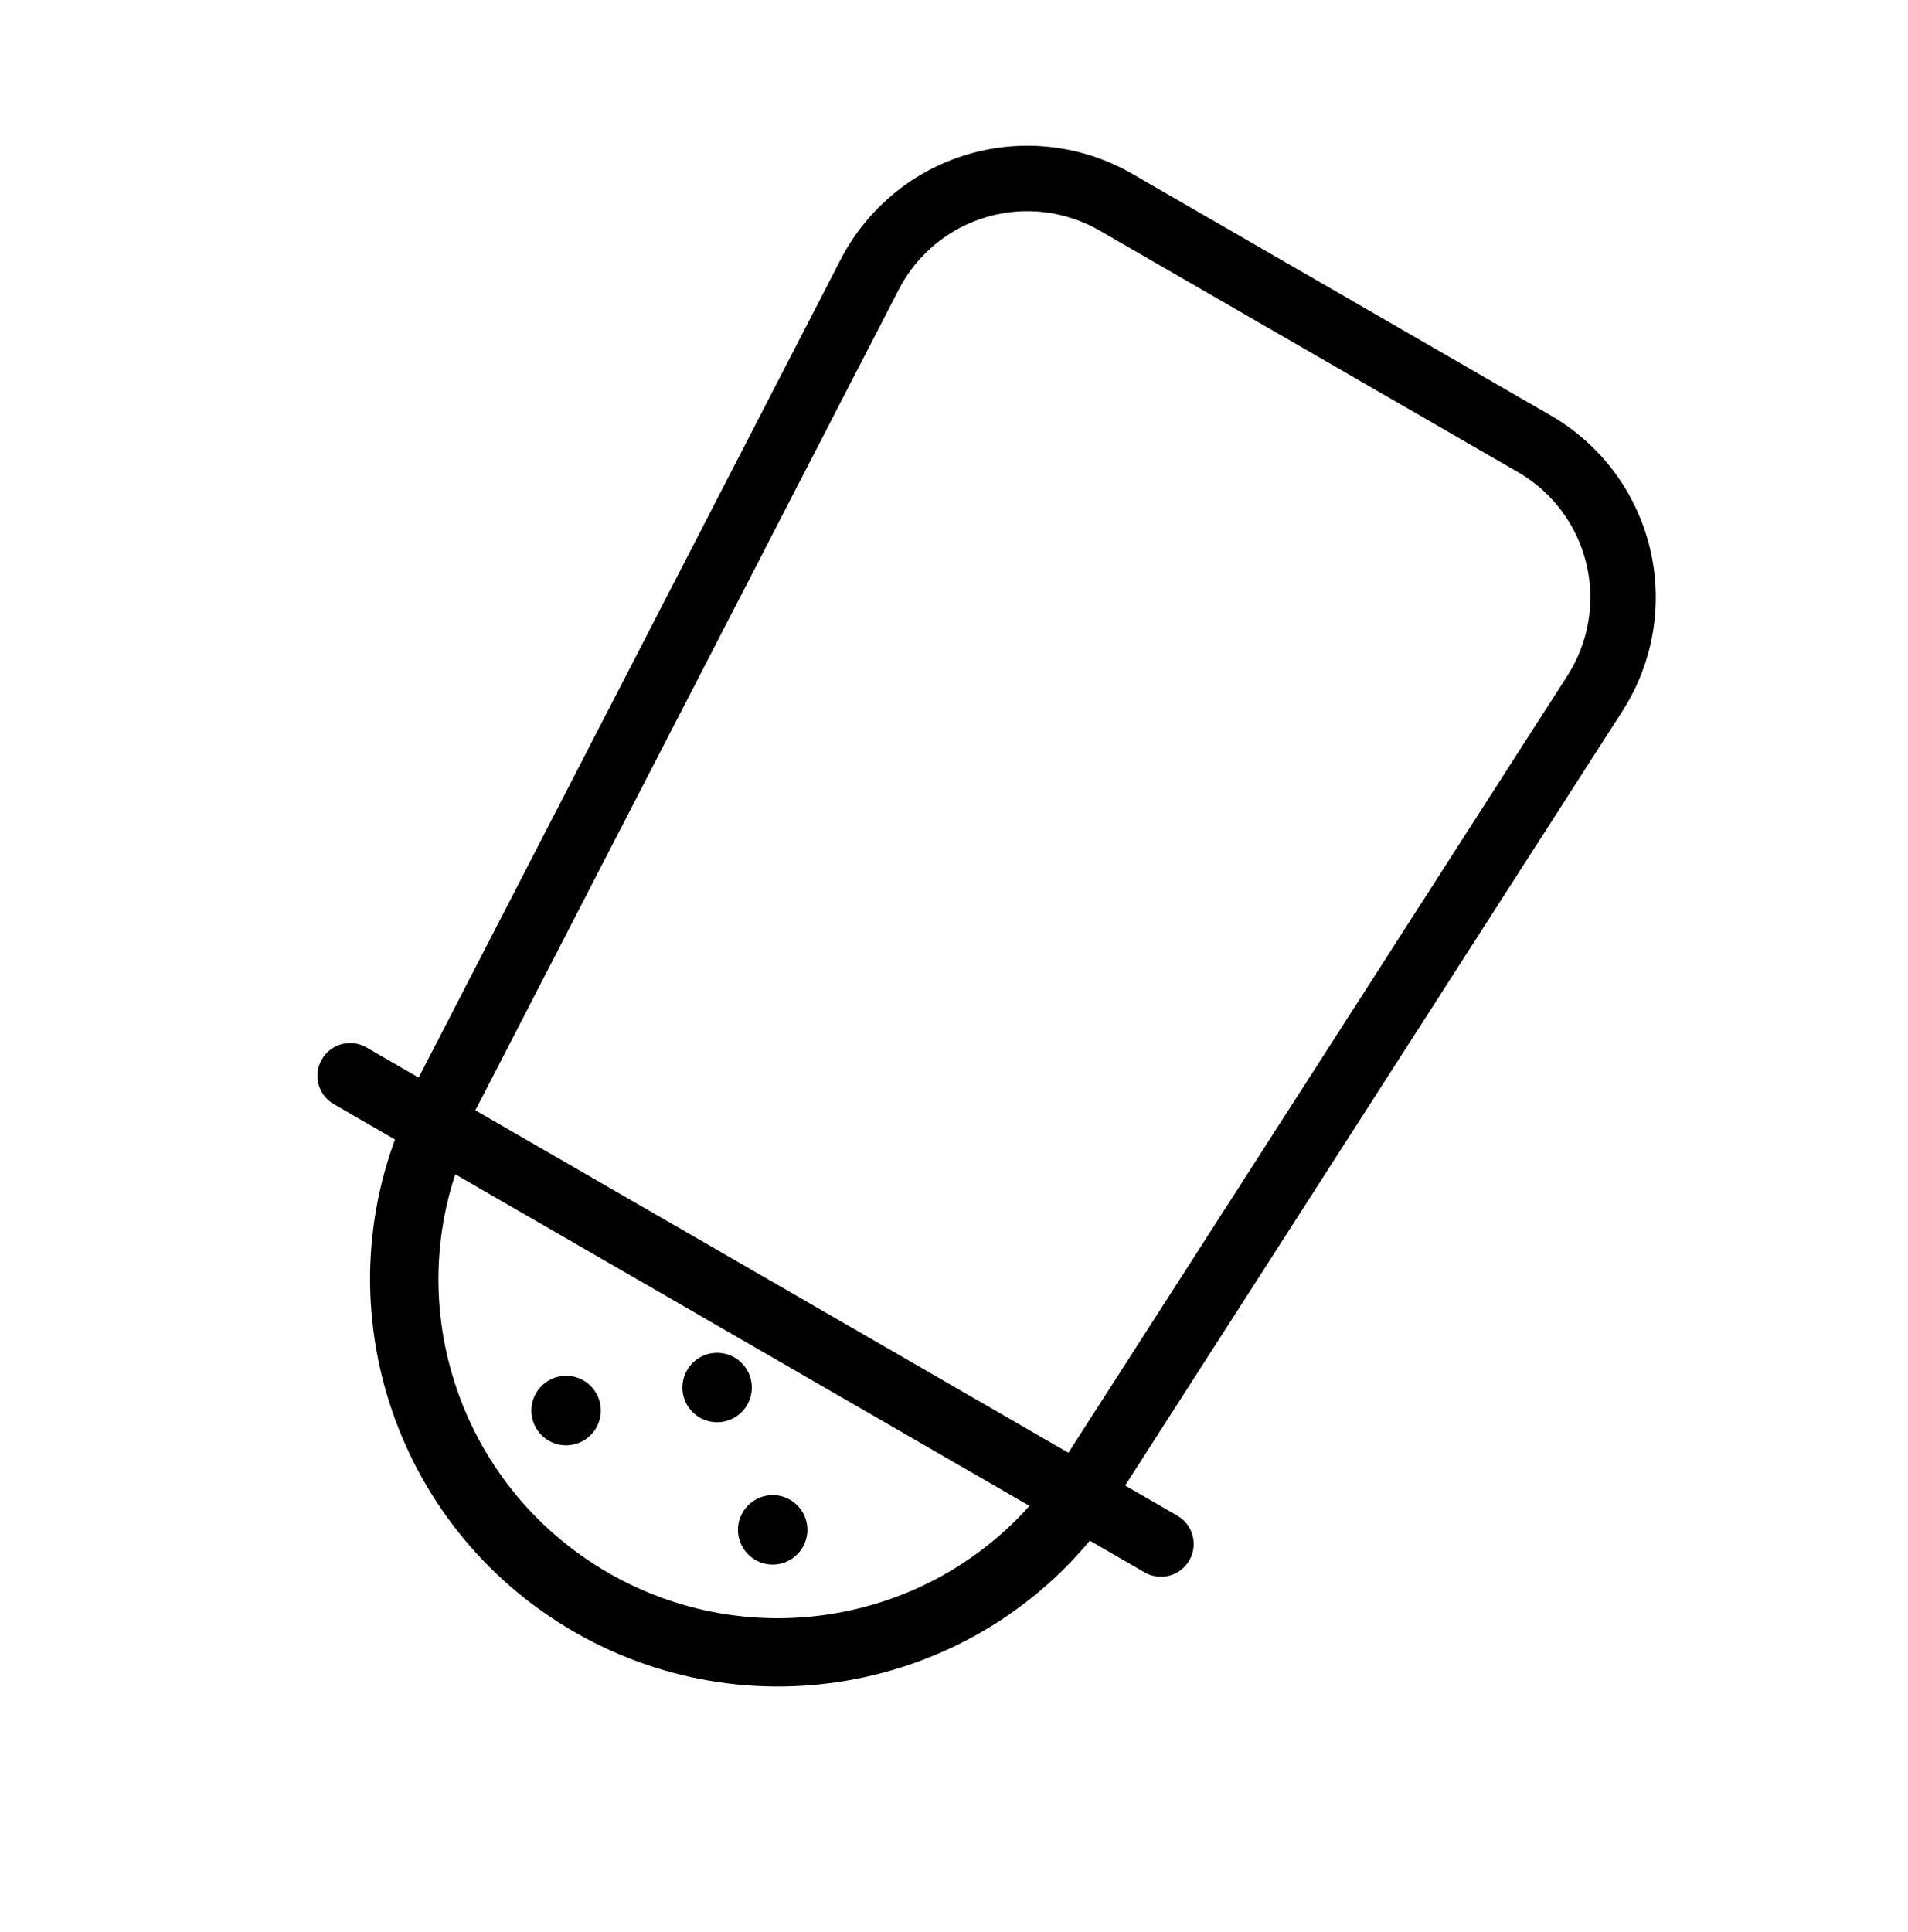
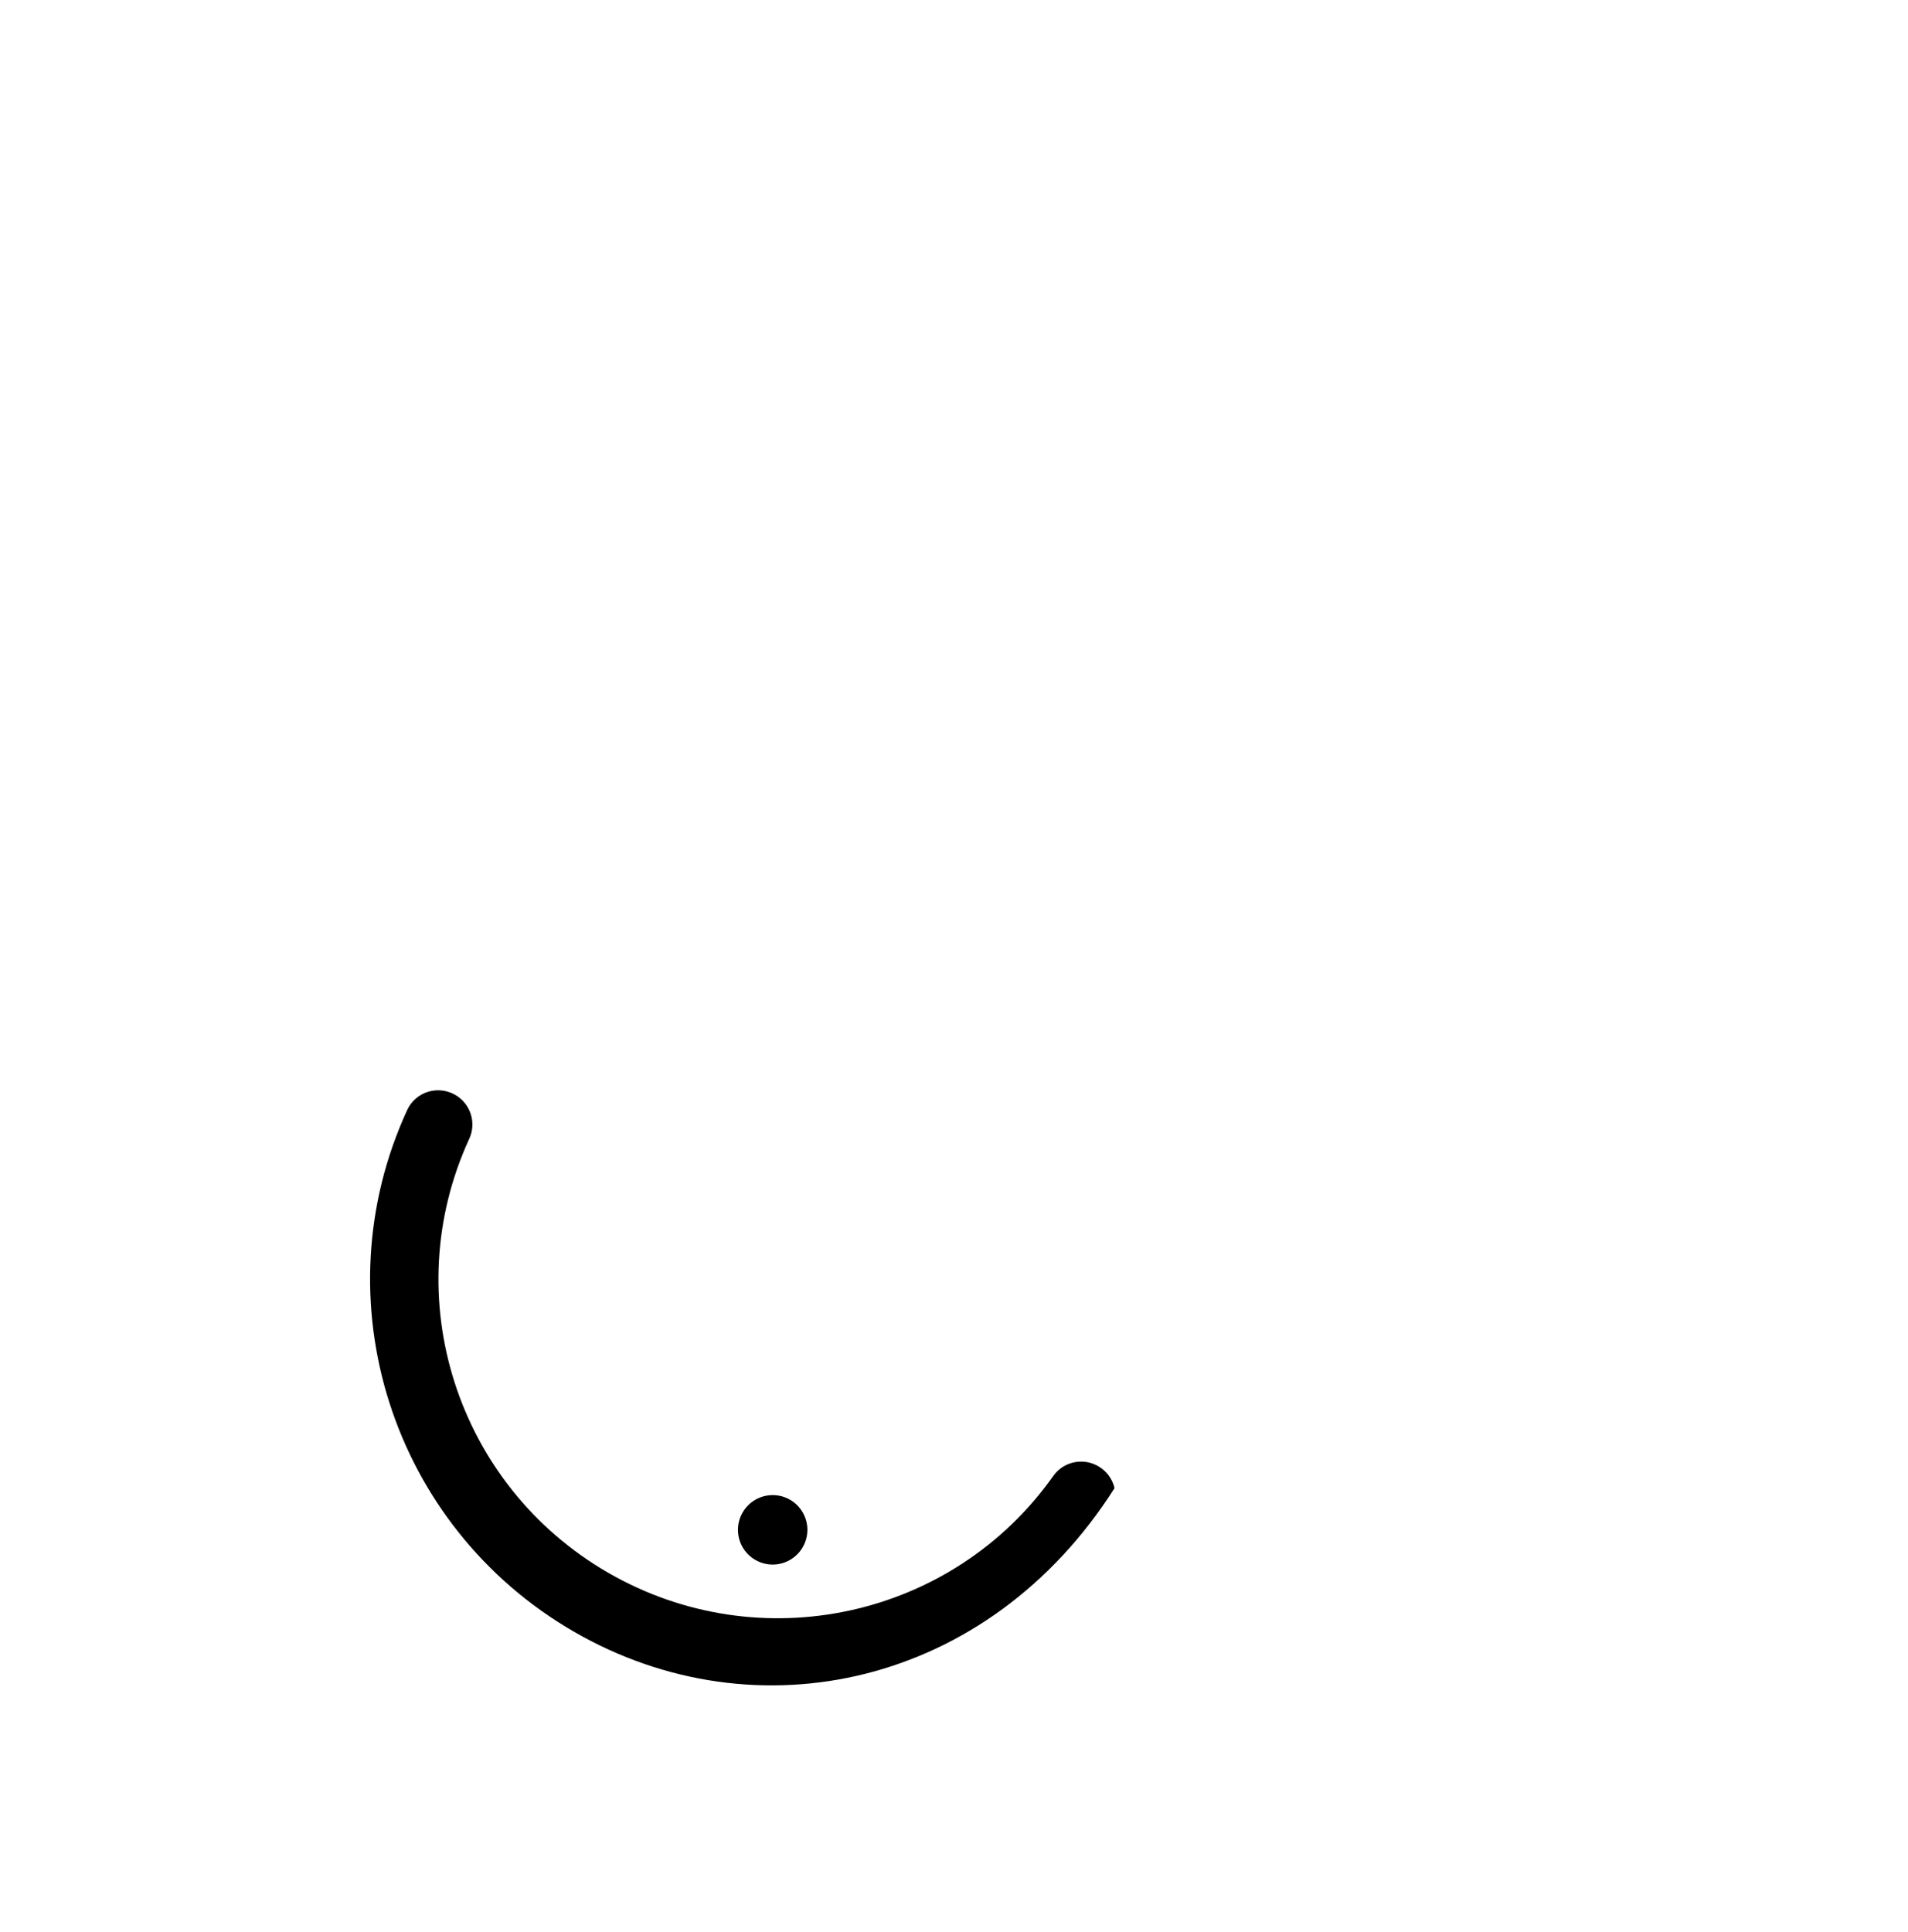
<svg xmlns="http://www.w3.org/2000/svg" width="80px" height="81px" viewBox="0 0 80 81" version="1.1">
  <title>Salz</title>
  <desc>Created with Sketch.</desc>
  <g id="Salz" stroke="none" stroke-width="1" fill="none" fill-rule="evenodd">
    <g id="Group-3" transform="translate(40, 40.5) rotate(-330) translate(-40, -40.5) translate(19, 8)" fill="#000000" fill-rule="nonzero">
      <g id="Group" transform="translate(21, 32.5) rotate(-180) translate(-21, -32.5) translate(0, 0)">
-         <path d="M40.629,14.486 L1.371,14.486 C0.614,14.486 5.68434189e-13,15.1 5.68434189e-13,15.858 C5.68434189e-13,16.616 0.614,17.23 1.371,17.23 L3.899,17.23 L2.074,55.774 C1.96,58.18 2.836,60.528 4.497,62.271 C6.159,64.014 8.461,65 10.869,65 L31.131,65 C33.538,65 35.841,64.014 37.503,62.271 C39.164,60.528 40.04,58.18 39.926,55.774 L38.102,17.23 L40.629,17.23 C41.386,17.23 42,16.616 42,15.858 C42,15.1 41.386,14.486 40.629,14.486 Z M37.187,55.904 C37.265,57.56 36.662,59.177 35.518,60.377 C34.374,61.576 32.788,62.256 31.131,62.256 L10.869,62.256 C9.211,62.256 7.626,61.577 6.482,60.377 C5.338,59.177 4.735,57.56 4.813,55.904 L6.645,17.23 L35.356,17.23 L37.187,55.904 Z" id="Shape" />
-         <path d="M36.405,17.368 L36.405,17.368 C35.662,17.366 35.044,16.798 34.981,16.061 C34.303,8.788 28.177,3.226 20.845,3.226 C13.513,3.226 7.387,8.788 6.709,16.061 C6.646,16.798 6.027,17.366 5.284,17.368 L5.284,17.368 C4.884,17.37 4.5,17.204 4.228,16.912 C3.955,16.619 3.818,16.226 3.849,15.828 C4.649,7.072 12.019,0.368 20.845,0.368 C29.671,0.368 37.04,7.072 37.84,15.828 C37.872,16.226 37.735,16.619 37.462,16.912 C37.189,17.204 36.806,17.37 36.405,17.368 L36.405,17.368 Z" id="Path" />
+         <path d="M36.405,17.368 L36.405,17.368 C35.662,17.366 35.044,16.798 34.981,16.061 C34.303,8.788 28.177,3.226 20.845,3.226 C13.513,3.226 7.387,8.788 6.709,16.061 C6.646,16.798 6.027,17.366 5.284,17.368 L5.284,17.368 C4.884,17.37 4.5,17.204 4.228,16.912 C4.649,7.072 12.019,0.368 20.845,0.368 C29.671,0.368 37.04,7.072 37.84,15.828 C37.872,16.226 37.735,16.619 37.462,16.912 C37.189,17.204 36.806,17.37 36.405,17.368 L36.405,17.368 Z" id="Path" />
      </g>
      <g id="Group-2" transform="translate(10, 47)">
-         <path d="M7.687,9.768 C7.688,9.248 7.411,8.766 6.96,8.506 C6.51,8.246 5.954,8.246 5.504,8.506 C5.053,8.766 4.776,9.248 4.777,9.768 C4.776,10.288 5.053,10.769 5.504,11.03 C5.954,11.29 6.51,11.29 6.96,11.03 C7.411,10.769 7.688,10.288 7.687,9.768 Z" id="Path" />
-         <path d="M12.687,5.768 C12.687,5.248 12.41,4.768 11.96,4.508 C11.509,4.248 10.955,4.248 10.504,4.508 C10.054,4.768 9.777,5.248 9.777,5.768 C9.777,6.288 10.054,6.768 10.504,7.028 C10.955,7.288 11.509,7.288 11.96,7.028 C12.41,6.768 12.687,6.288 12.687,5.768 L12.687,5.768 Z" id="Path" />
        <path d="M17.687,9.768 C17.688,9.248 17.41,8.767 16.96,8.507 C16.51,8.246 15.955,8.246 15.504,8.507 C15.054,8.767 14.776,9.248 14.777,9.768 C14.776,10.288 15.054,10.769 15.504,11.029 C15.955,11.289 16.51,11.289 16.96,11.029 C17.41,10.769 17.688,10.288 17.687,9.768 Z" id="Path" />
      </g>
    </g>
  </g>
</svg>